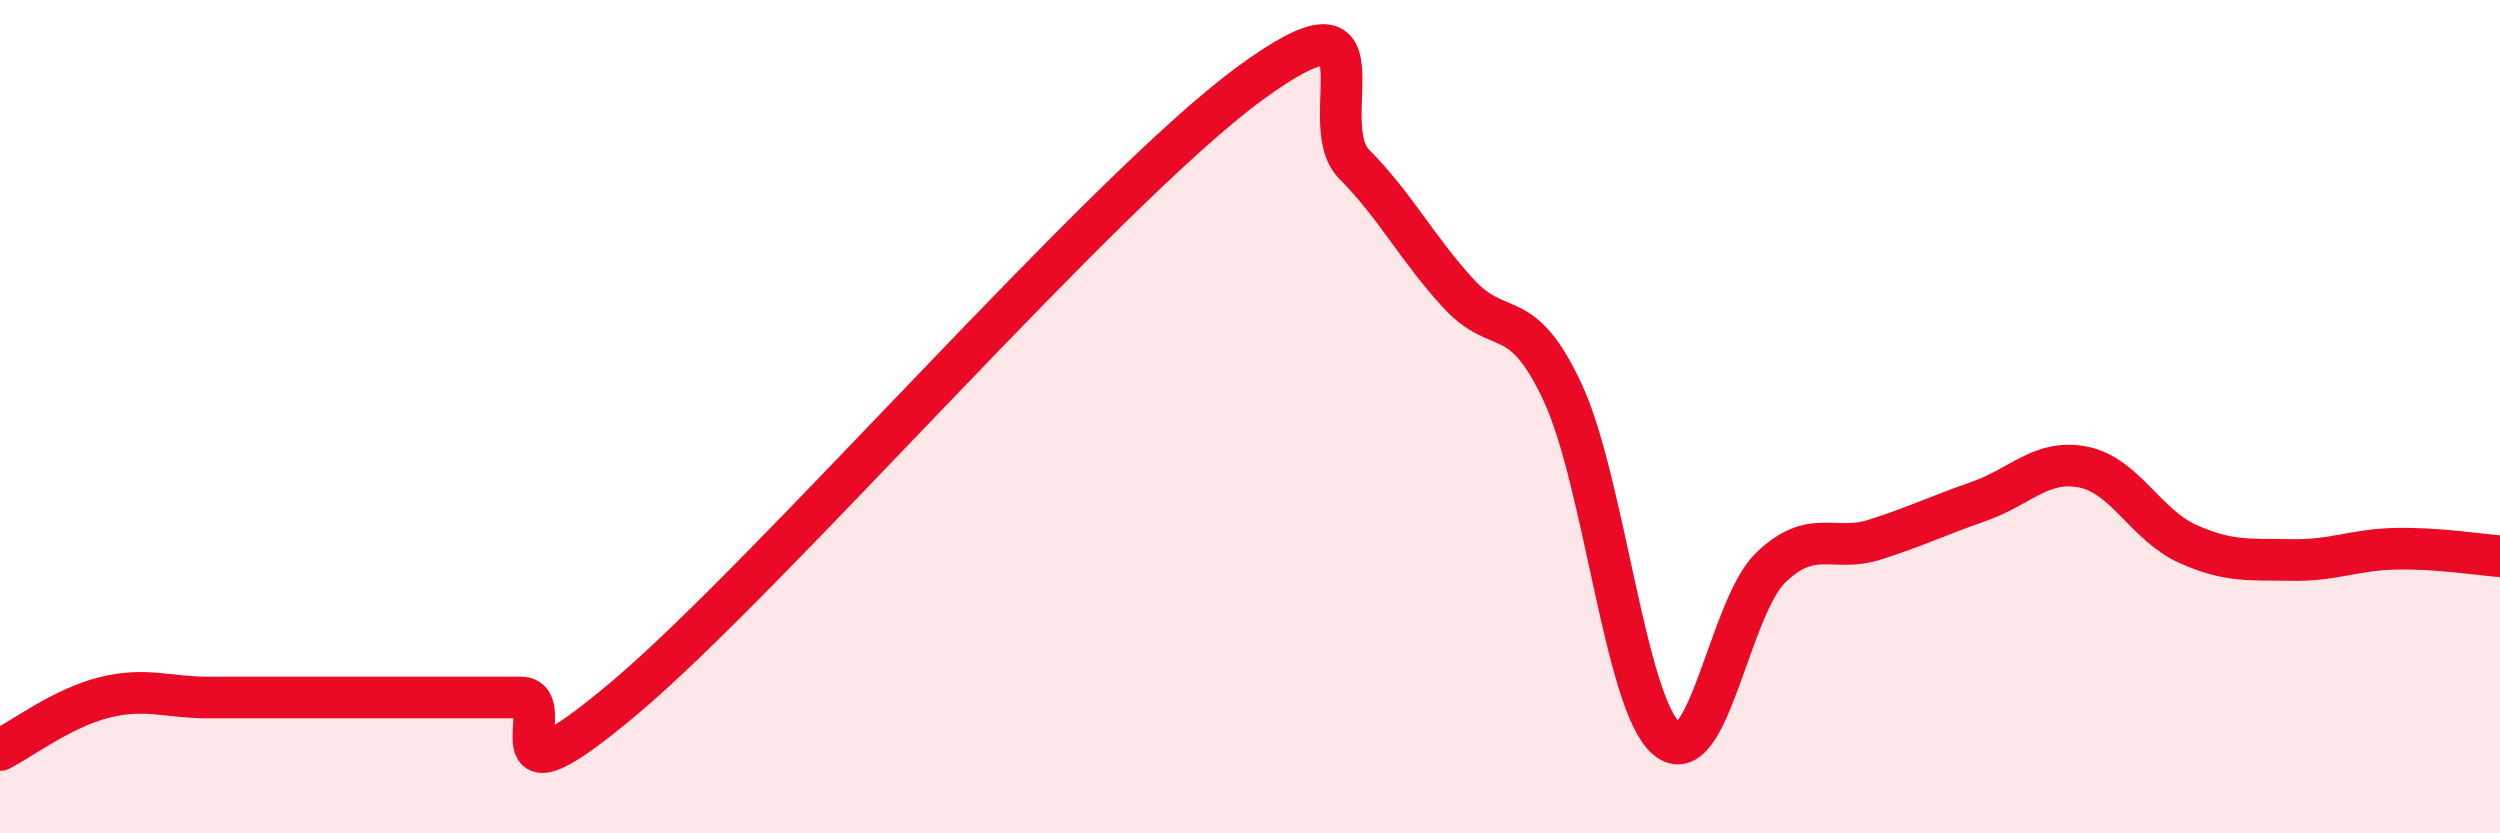
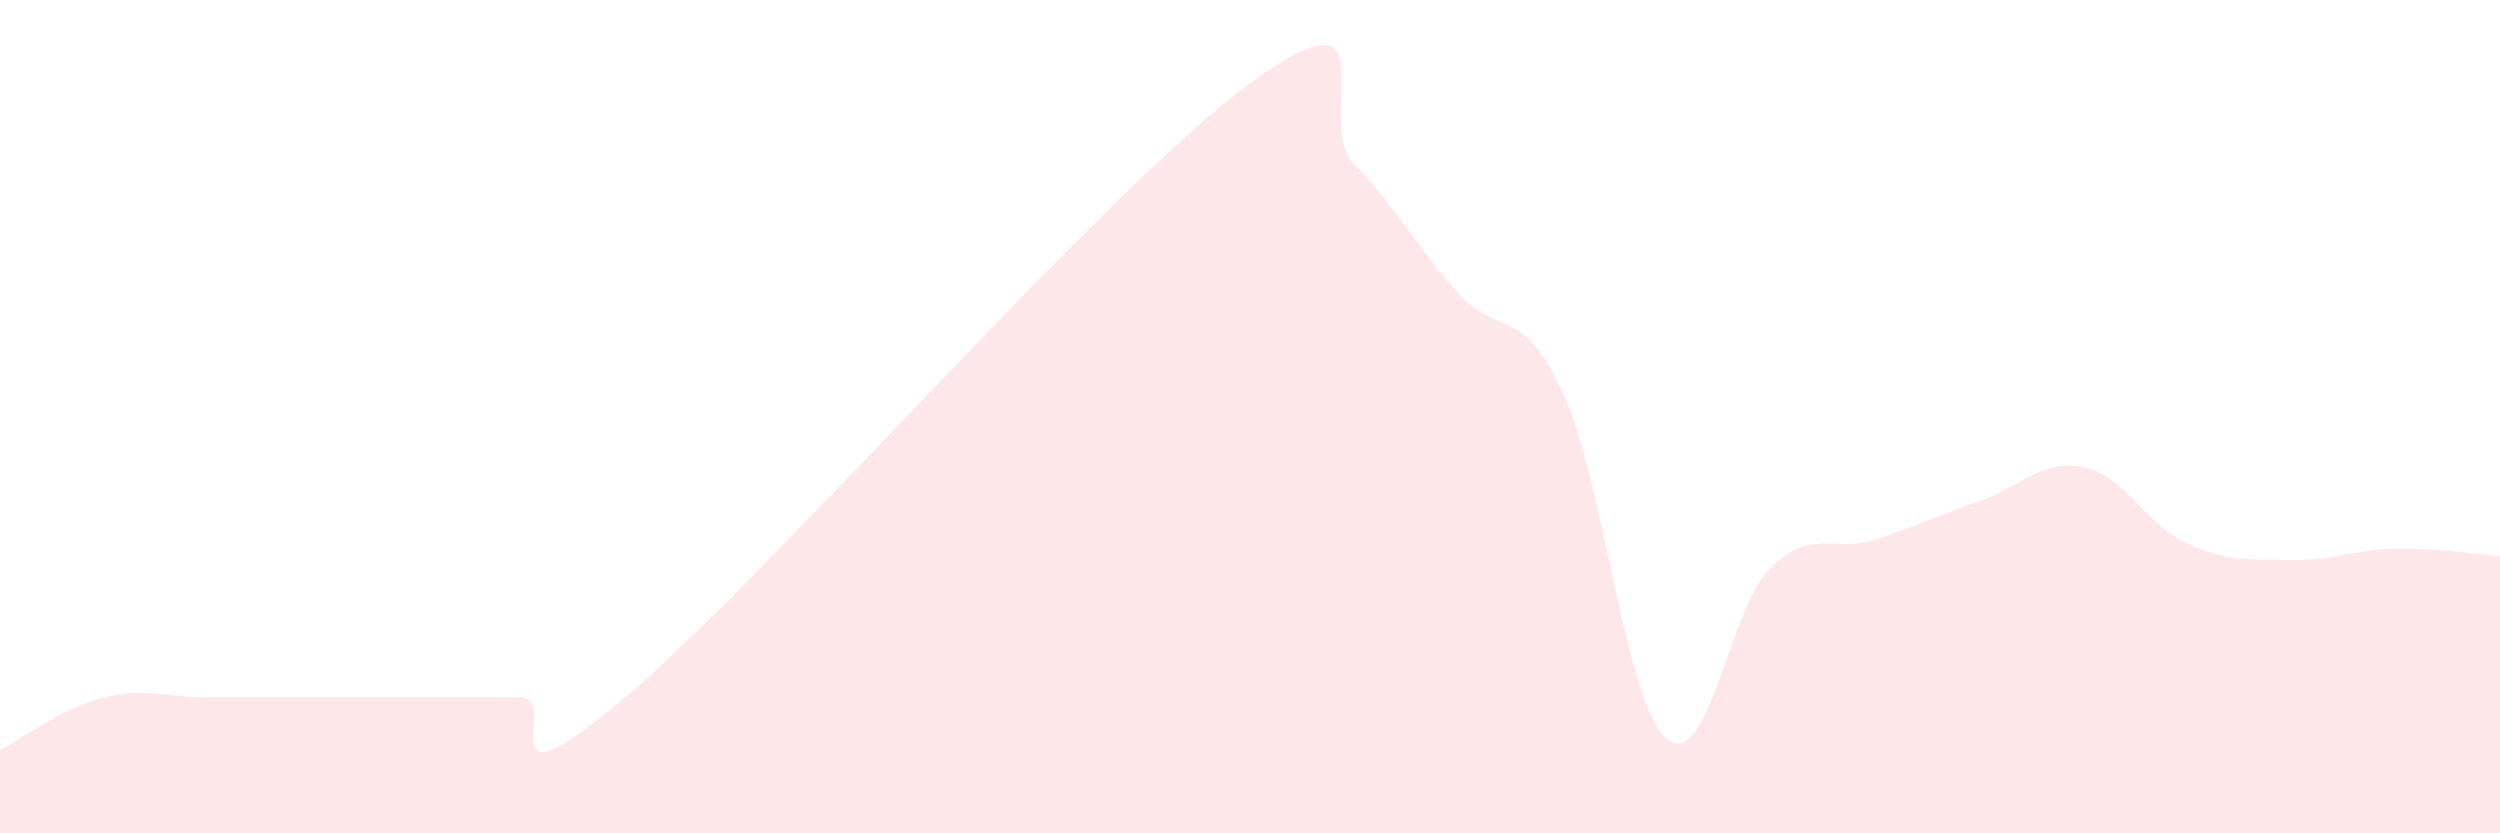
<svg xmlns="http://www.w3.org/2000/svg" width="60" height="20" viewBox="0 0 60 20">
  <path d="M 0,18 C 0.5,17.75 1.5,16.99 2.5,16.74 C 3.5,16.49 4,16.74 5,16.74 C 6,16.74 6.5,16.74 7.5,16.74 C 8.5,16.74 9,16.74 10,16.74 C 11,16.74 11.5,16.74 12.5,16.74 C 13.5,16.74 11.5,19.69 15,16.74 C 18.5,13.79 26.5,4.56 30,2 C 33.5,-0.56 31.5,2.93 32.5,3.94 C 33.5,4.95 34,5.95 35,7.04 C 36,8.13 36.5,7.27 37.5,9.41 C 38.5,11.55 39,16.89 40,17.73 C 41,18.57 41.5,14.58 42.5,13.62 C 43.5,12.66 44,13.27 45,12.95 C 46,12.63 46.5,12.38 47.5,12.03 C 48.5,11.68 49,11.01 50,11.21 C 51,11.41 51.5,12.6 52.5,13.05 C 53.5,13.5 54,13.42 55,13.44 C 56,13.46 56.5,13.19 57.5,13.17 C 58.5,13.15 59.5,13.31 60,13.35L60 20L0 20Z" fill="#EB0A25" opacity="0.1" stroke-linecap="round" stroke-linejoin="round" />
-   <path d="M 0,18 C 0.5,17.75 1.5,16.99 2.5,16.74 C 3.5,16.49 4,16.74 5,16.74 C 6,16.74 6.5,16.74 7.5,16.74 C 8.5,16.74 9,16.74 10,16.74 C 11,16.74 11.5,16.74 12.5,16.74 C 13.5,16.74 11.5,19.69 15,16.74 C 18.5,13.79 26.5,4.56 30,2 C 33.5,-0.56 31.5,2.93 32.5,3.94 C 33.5,4.95 34,5.95 35,7.04 C 36,8.13 36.5,7.27 37.5,9.41 C 38.5,11.55 39,16.89 40,17.73 C 41,18.57 41.5,14.58 42.5,13.62 C 43.5,12.66 44,13.27 45,12.95 C 46,12.63 46.5,12.38 47.5,12.03 C 48.5,11.68 49,11.01 50,11.21 C 51,11.41 51.5,12.6 52.5,13.05 C 53.5,13.5 54,13.42 55,13.44 C 56,13.46 56.5,13.19 57.5,13.17 C 58.5,13.15 59.5,13.31 60,13.35" stroke="#EB0A25" stroke-width="1" fill="none" stroke-linecap="round" stroke-linejoin="round" />
</svg>